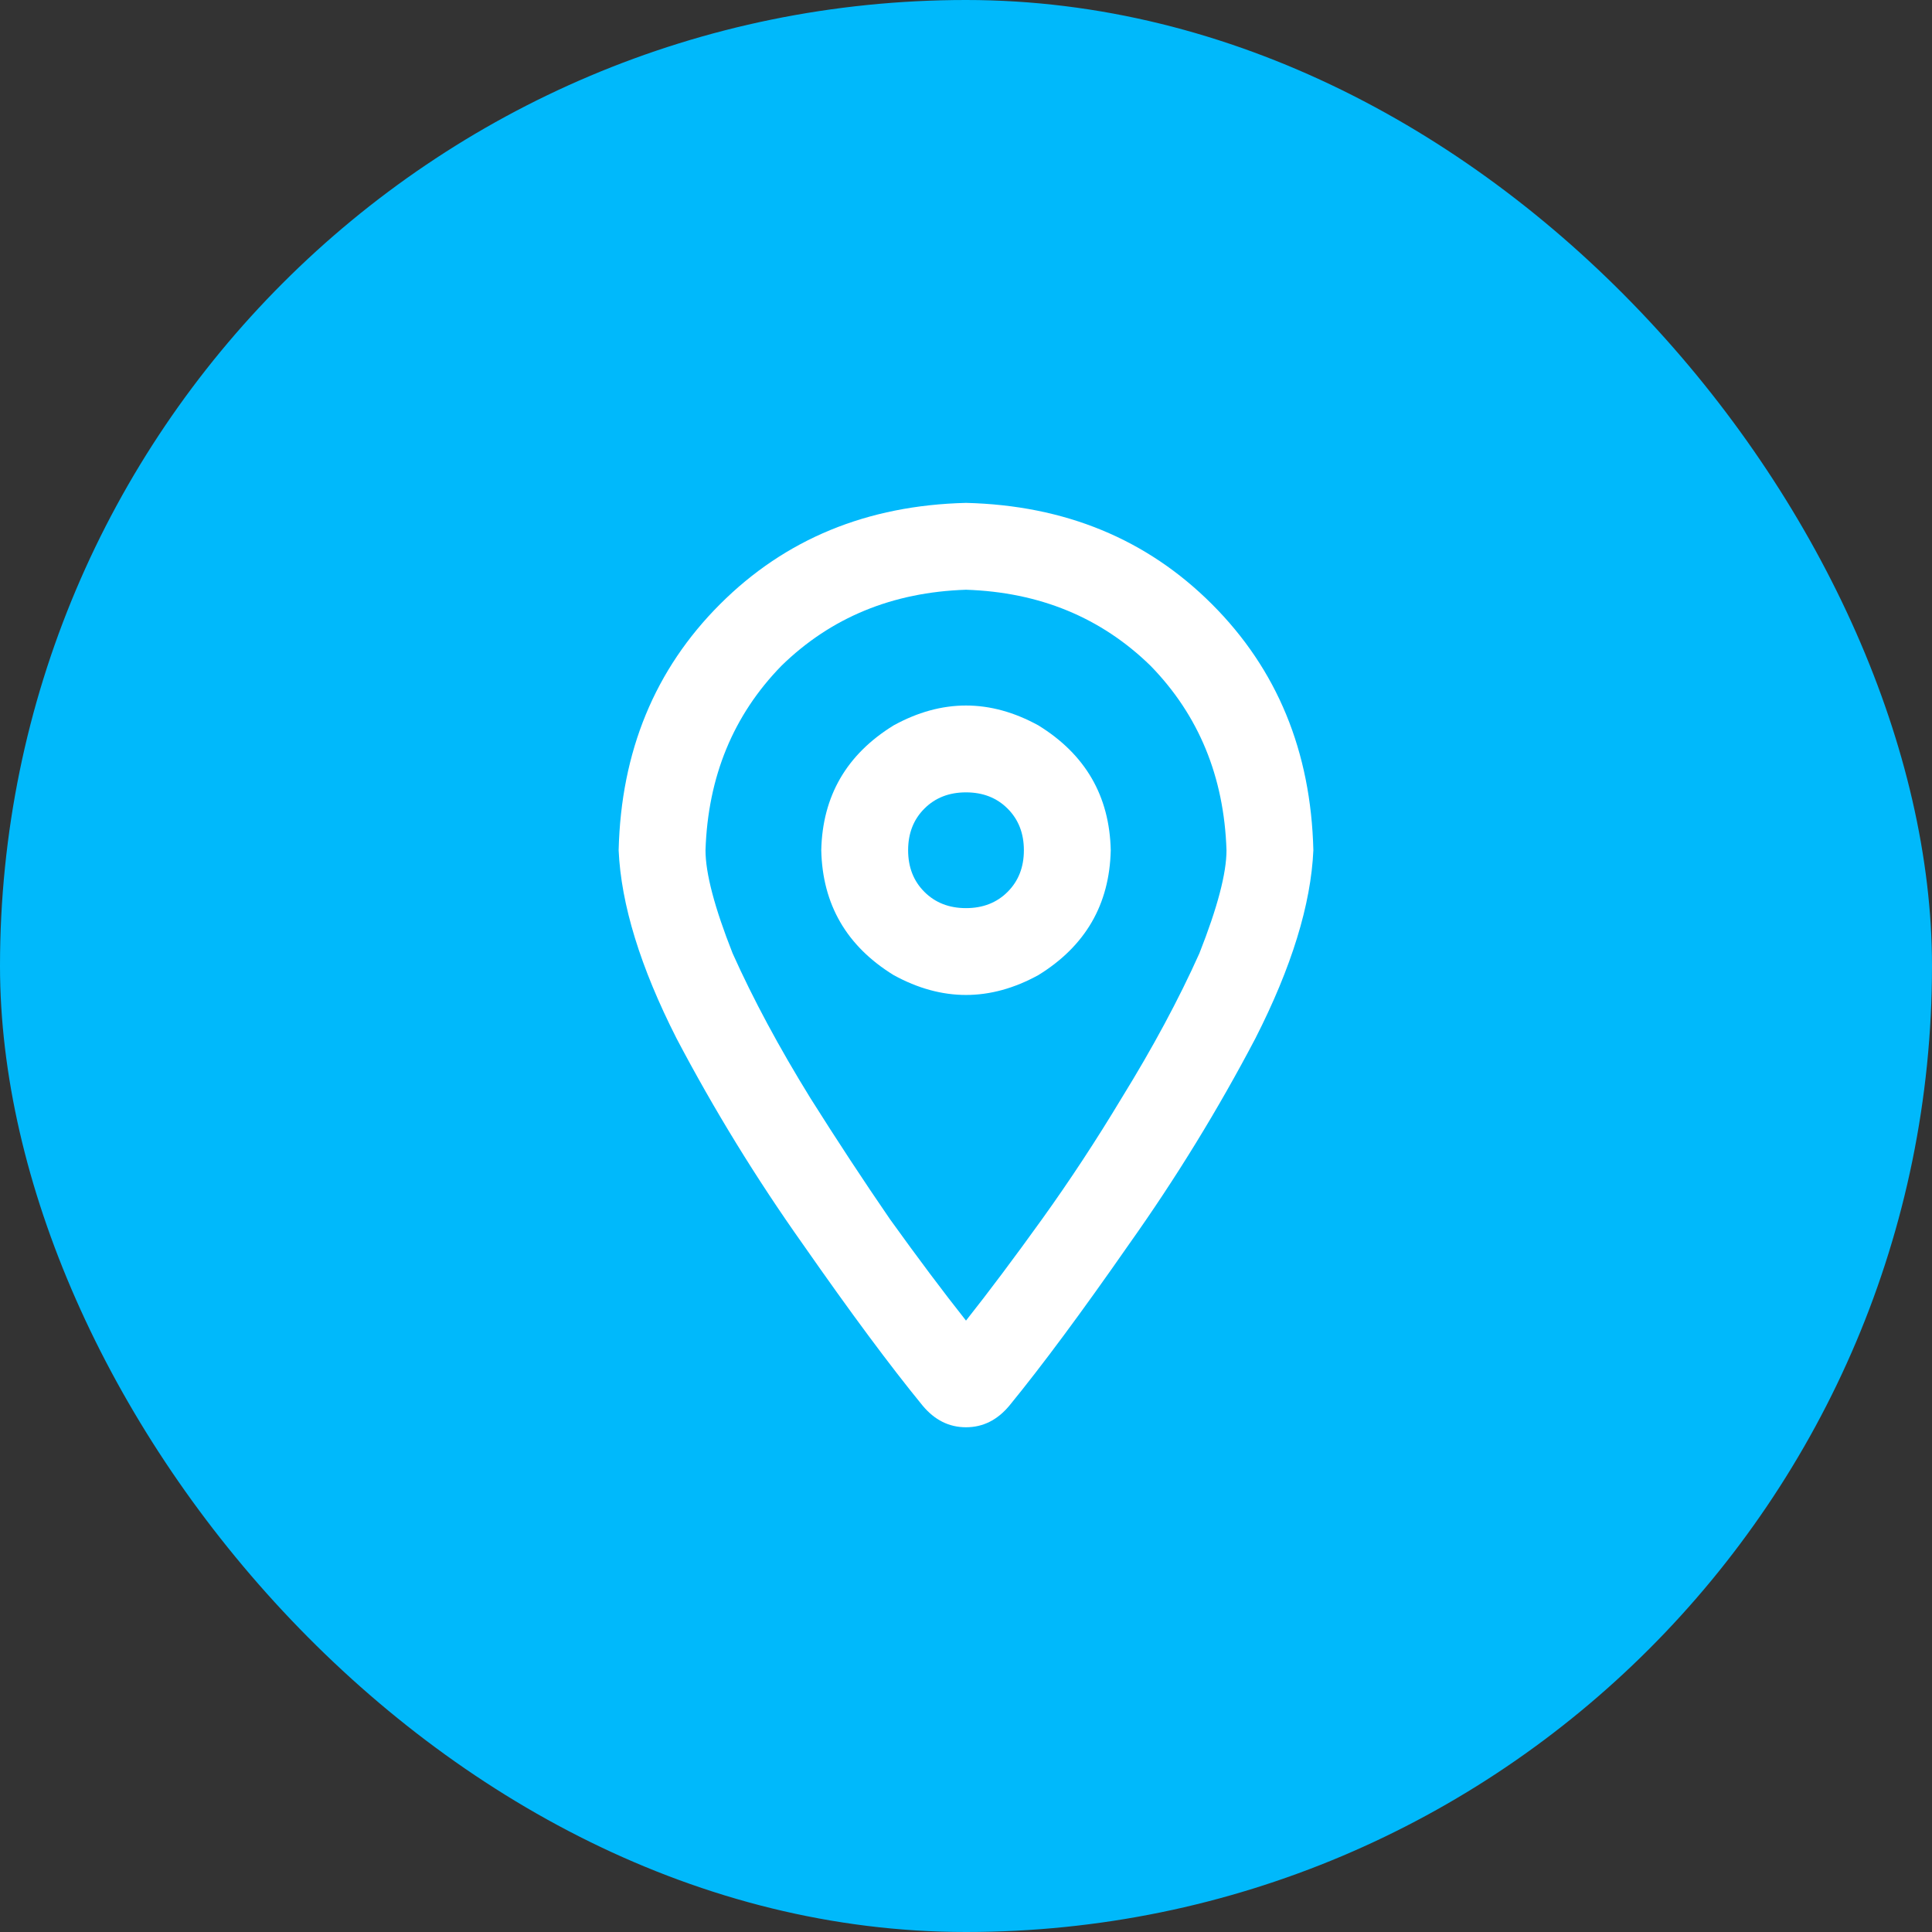
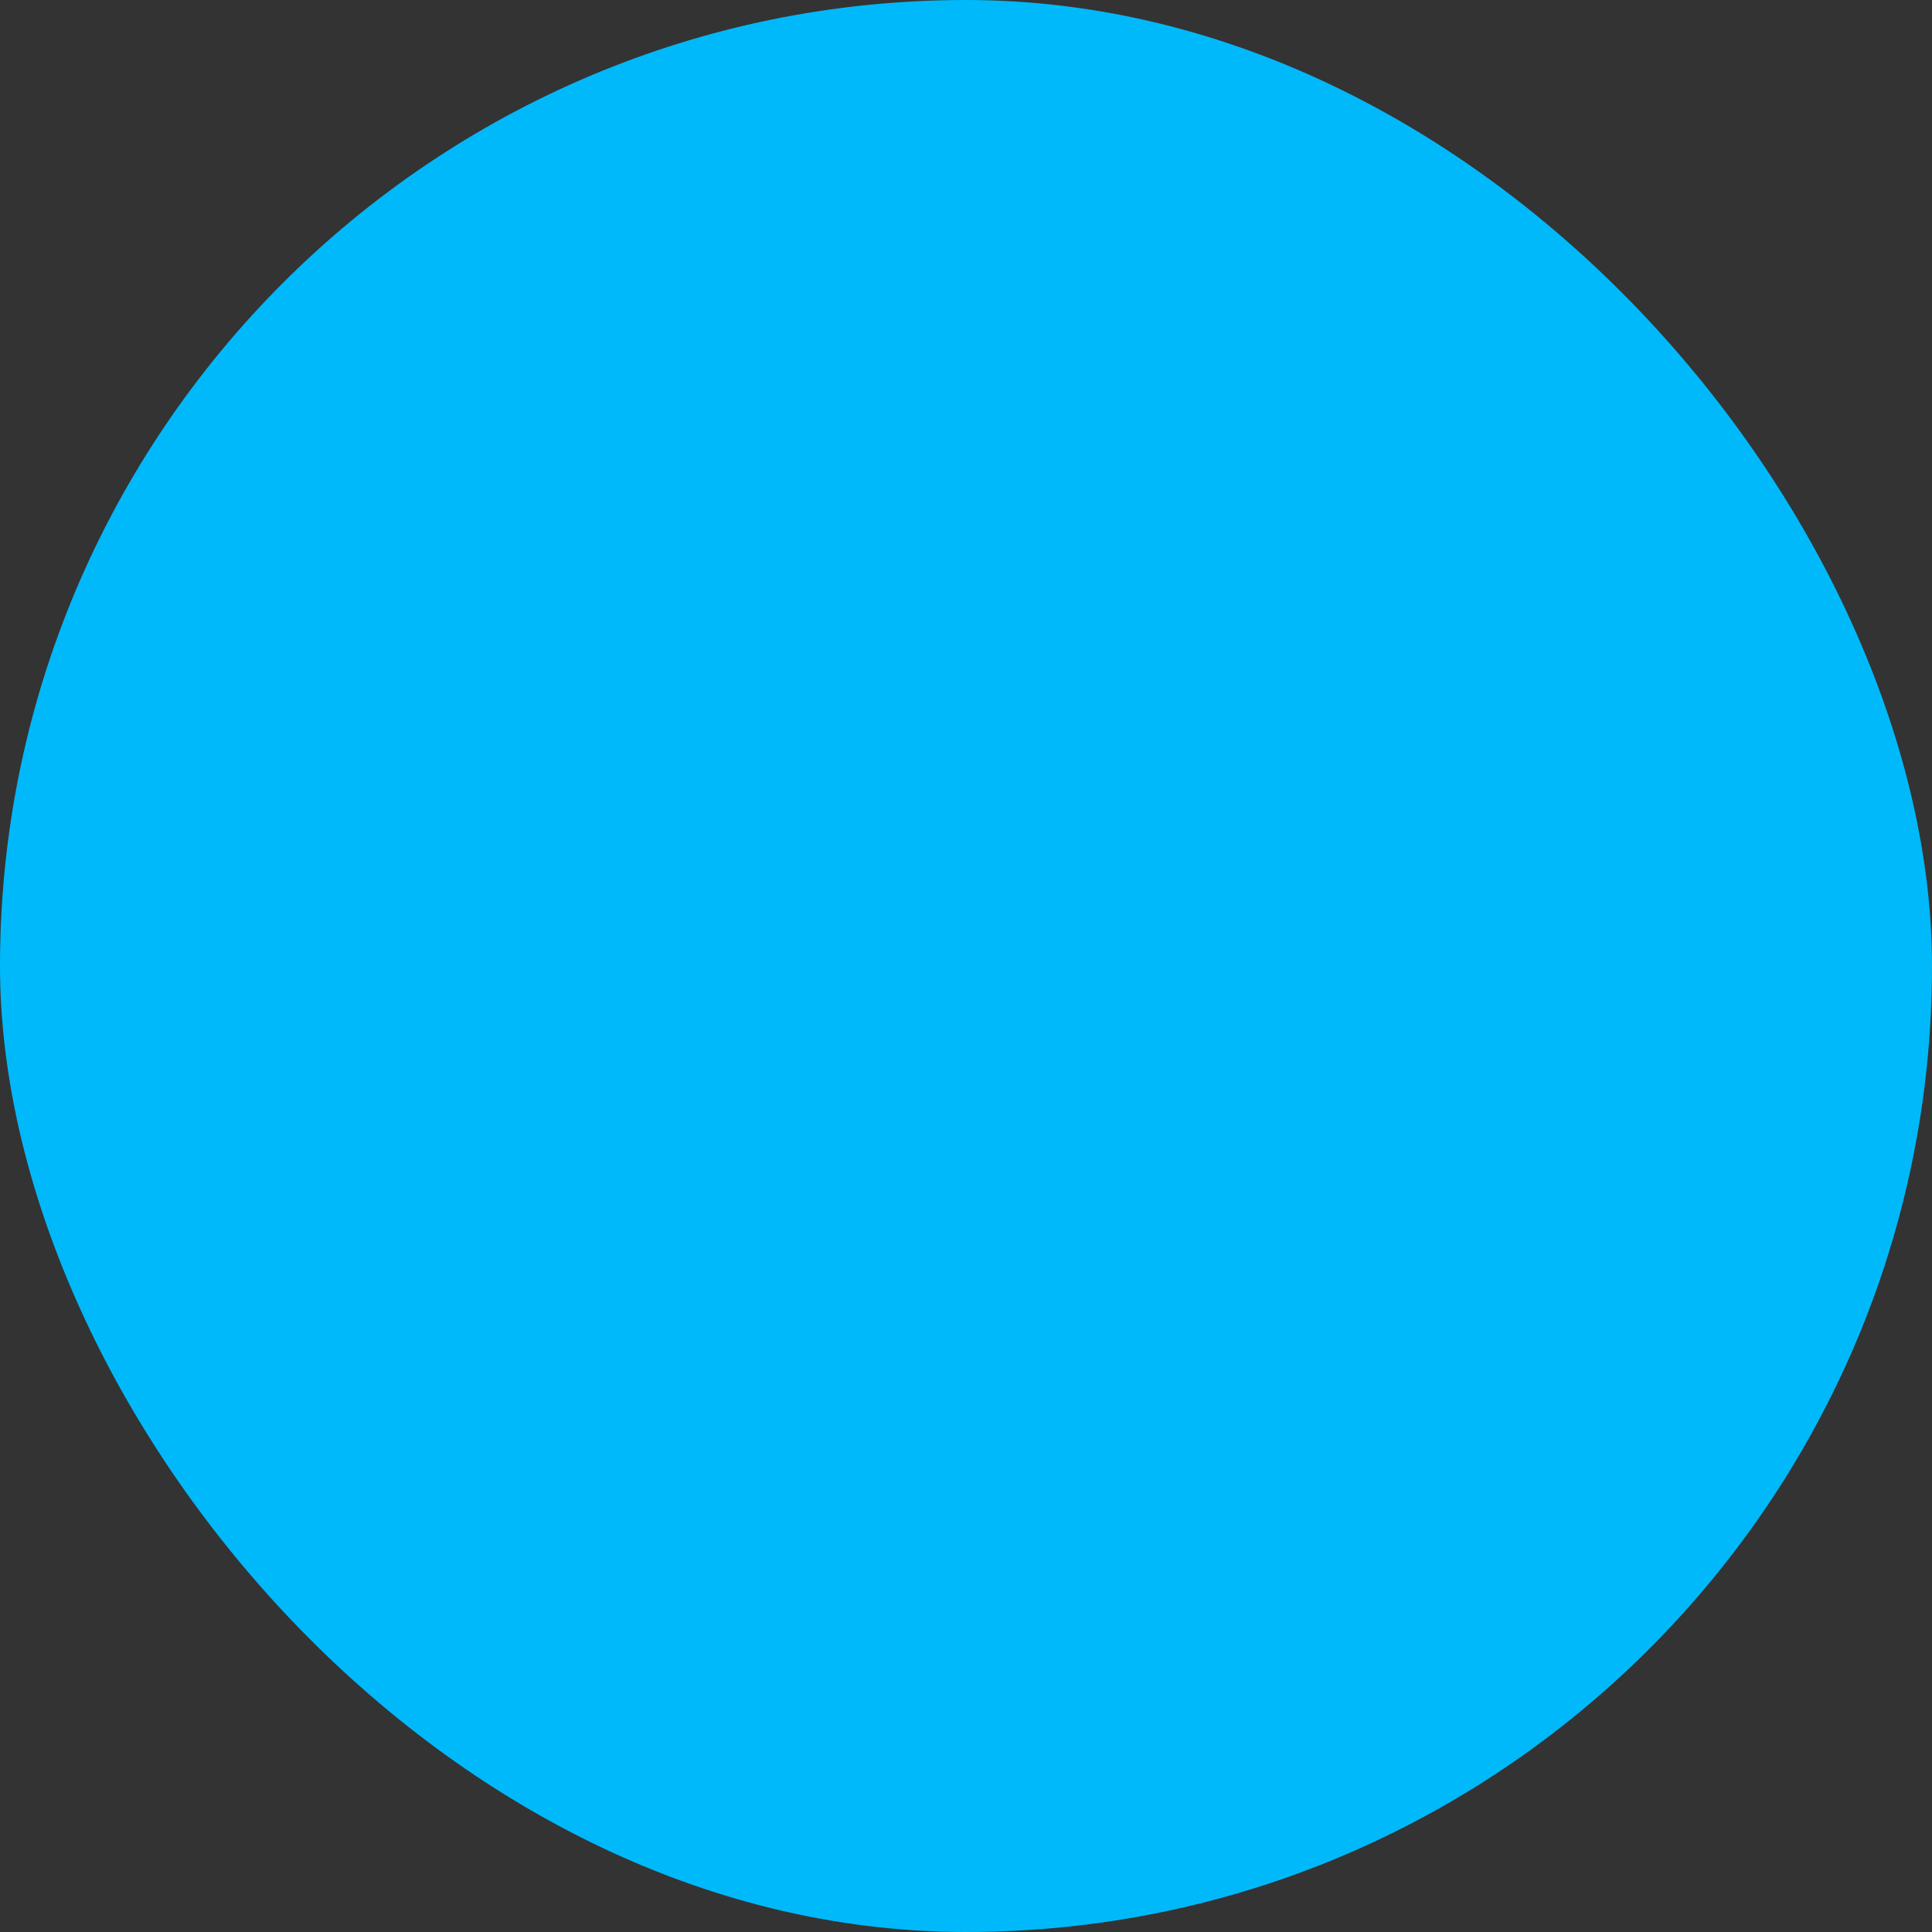
<svg xmlns="http://www.w3.org/2000/svg" width="24" height="24" viewBox="0 0 24 24" fill="none">
  <rect x="0" y="0" width="24" height="24" fill="#333333" stroke="none" />
  <rect width="24" height="24" rx="12" fill="#00B9FB" />
-   <path d="M15.236 10.562C15.206 9.648 14.891 8.884 14.292 8.27C13.678 7.671 12.914 7.356 12 7.326C11.086 7.356 10.322 7.671 9.708 8.27C9.109 8.884 8.794 9.648 8.764 10.562C8.764 10.847 8.876 11.274 9.101 11.843C9.356 12.412 9.678 13.011 10.067 13.641C10.397 14.165 10.727 14.667 11.056 15.146C11.401 15.626 11.715 16.045 12 16.405C12.285 16.045 12.599 15.626 12.944 15.146C13.288 14.667 13.618 14.165 13.933 13.641C14.322 13.011 14.644 12.412 14.899 11.843C15.124 11.274 15.236 10.847 15.236 10.562ZM16.315 10.562C16.285 11.236 16.045 12.015 15.595 12.899C15.131 13.783 14.607 14.637 14.022 15.461C13.438 16.3 12.944 16.966 12.539 17.461C12.389 17.641 12.21 17.73 12 17.73C11.79 17.73 11.611 17.641 11.461 17.461C11.056 16.966 10.562 16.3 9.977 15.461C9.393 14.637 8.869 13.783 8.404 12.899C7.955 12.015 7.715 11.236 7.685 10.562C7.715 9.333 8.135 8.315 8.944 7.506C9.753 6.697 10.771 6.277 12 6.247C13.228 6.277 14.247 6.697 15.056 7.506C15.865 8.315 16.285 9.333 16.315 10.562ZM12.719 10.562C12.719 10.352 12.652 10.18 12.517 10.045C12.382 9.91 12.21 9.843 12 9.843C11.79 9.843 11.618 9.91 11.483 10.045C11.348 10.18 11.281 10.352 11.281 10.562C11.281 10.772 11.348 10.944 11.483 11.079C11.618 11.214 11.79 11.281 12 11.281C12.21 11.281 12.382 11.214 12.517 11.079C12.652 10.944 12.719 10.772 12.719 10.562ZM10.202 10.562C10.217 9.888 10.517 9.371 11.101 9.011C11.7 8.682 12.3 8.682 12.899 9.011C13.483 9.371 13.783 9.888 13.798 10.562C13.783 11.236 13.483 11.753 12.899 12.113C12.3 12.442 11.7 12.442 11.101 12.113C10.517 11.753 10.217 11.236 10.202 10.562Z" fill="white" />
</svg>